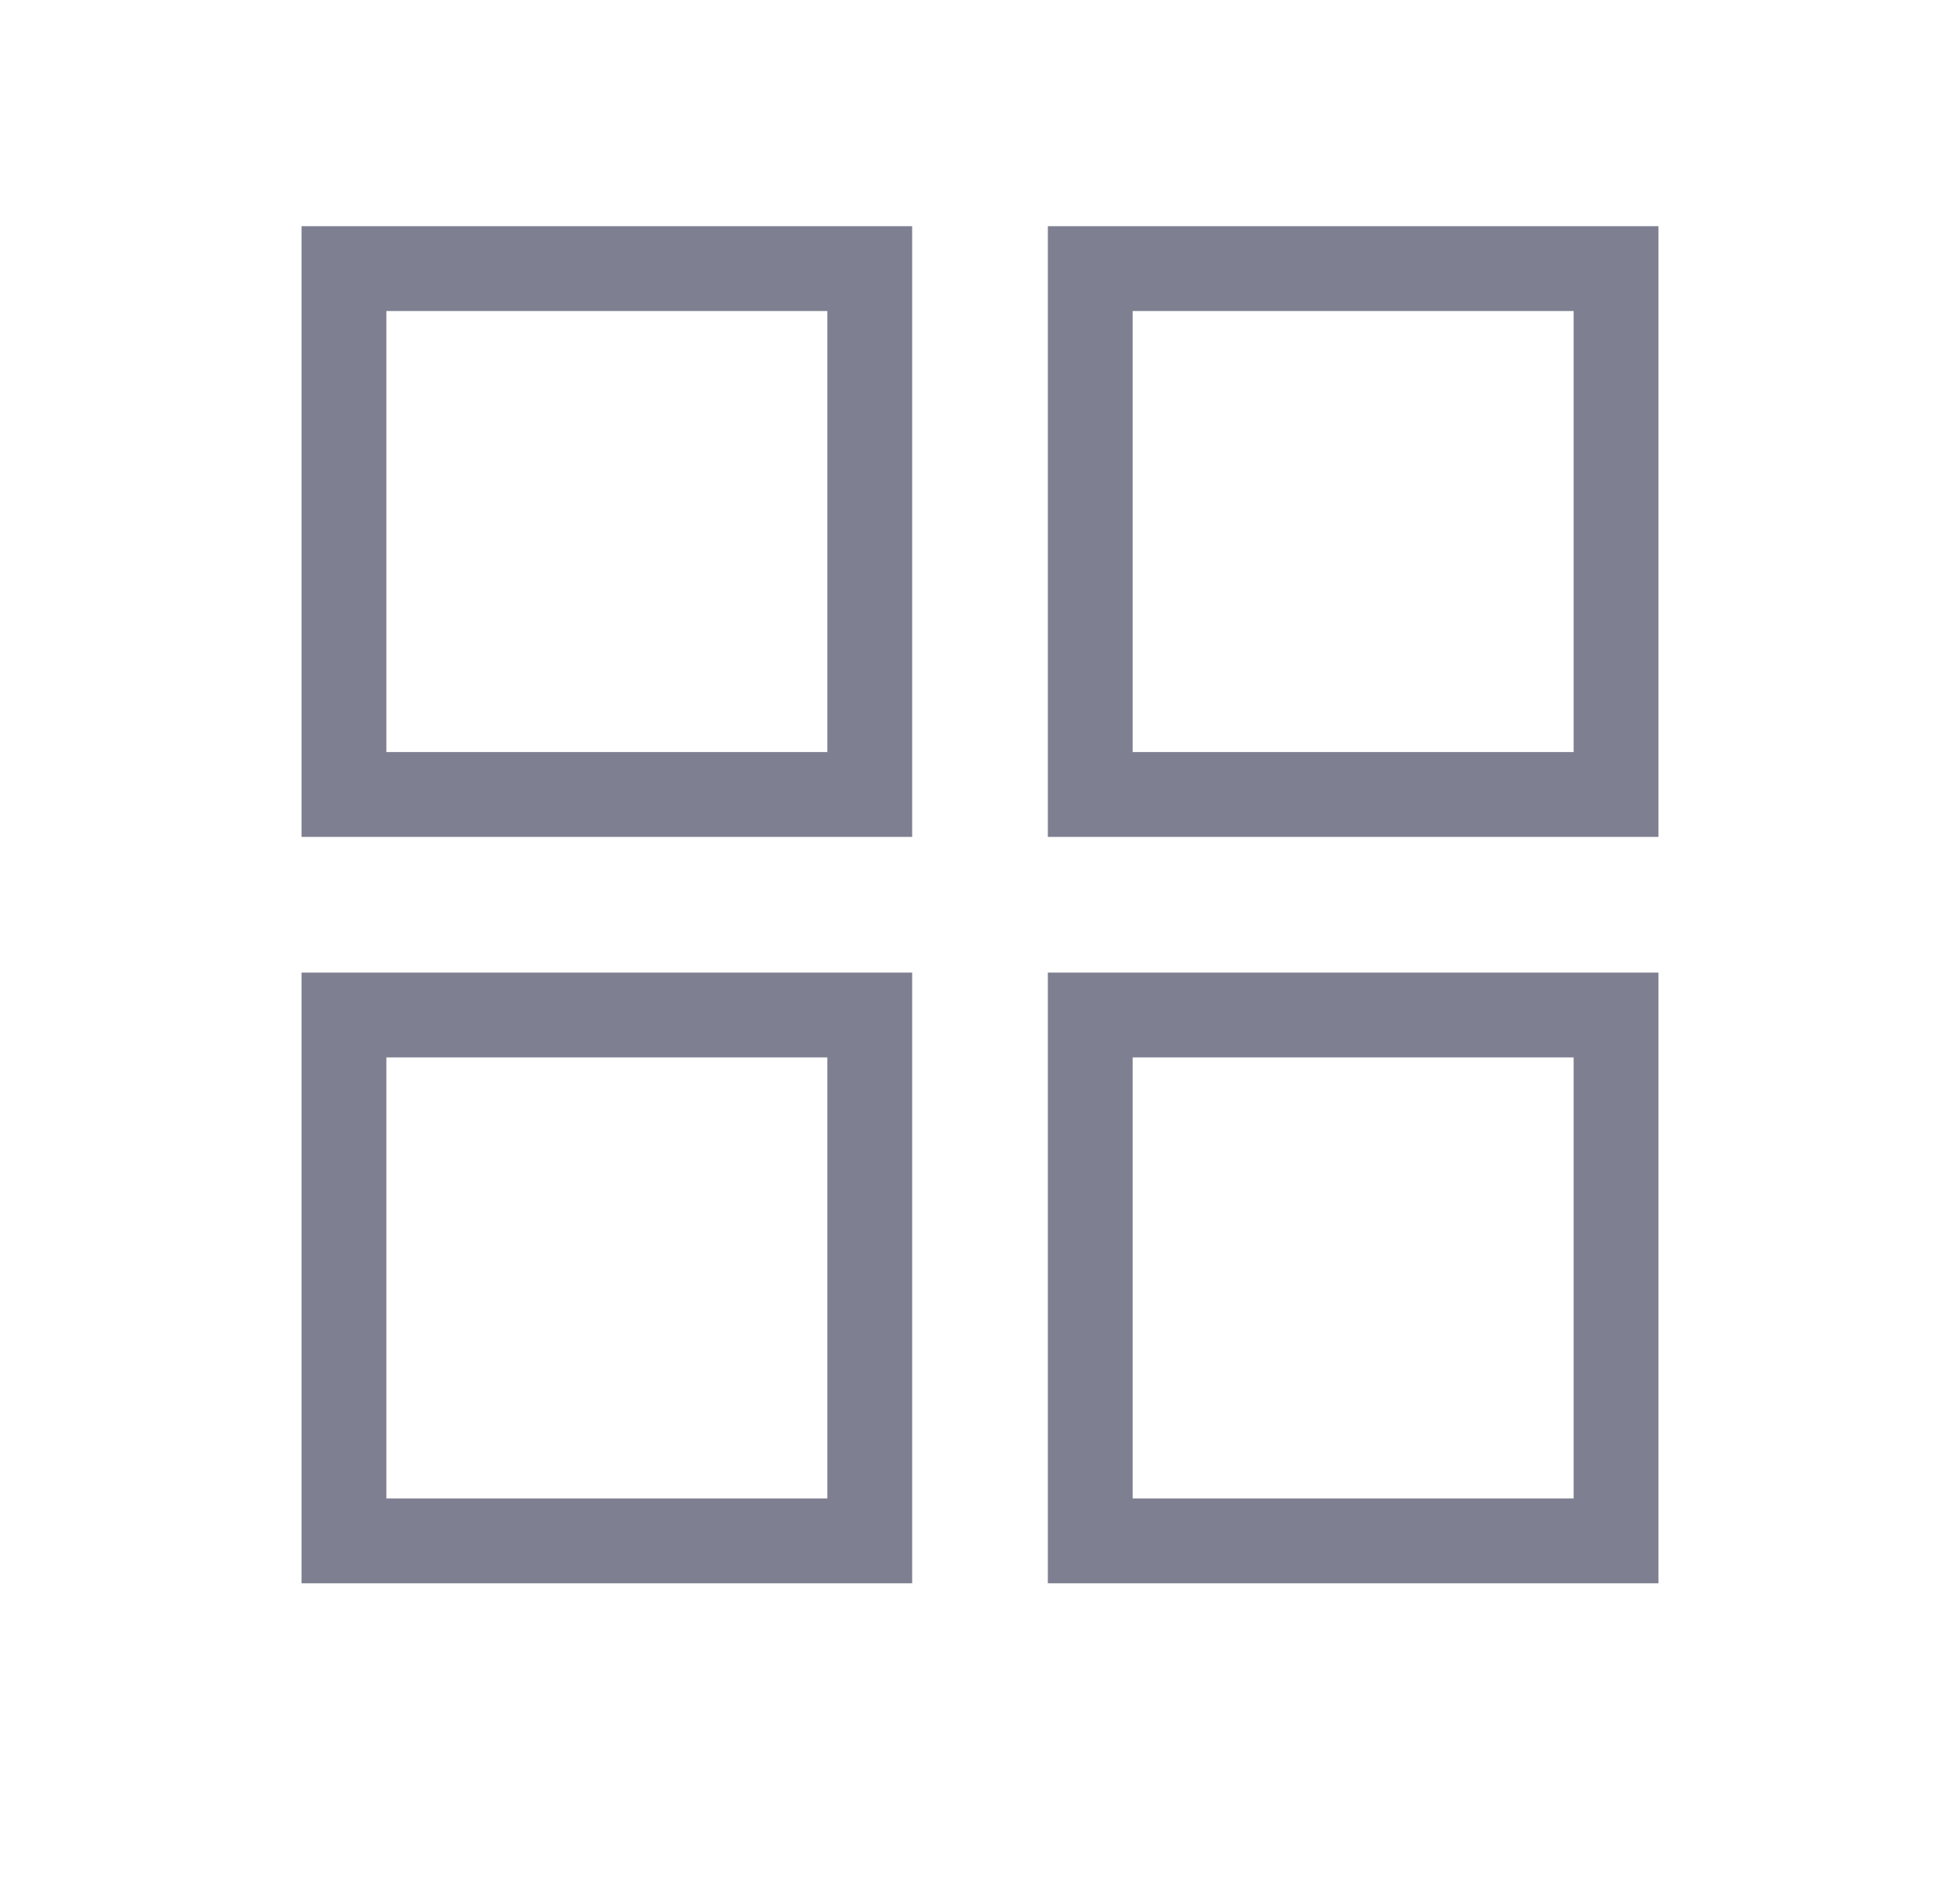
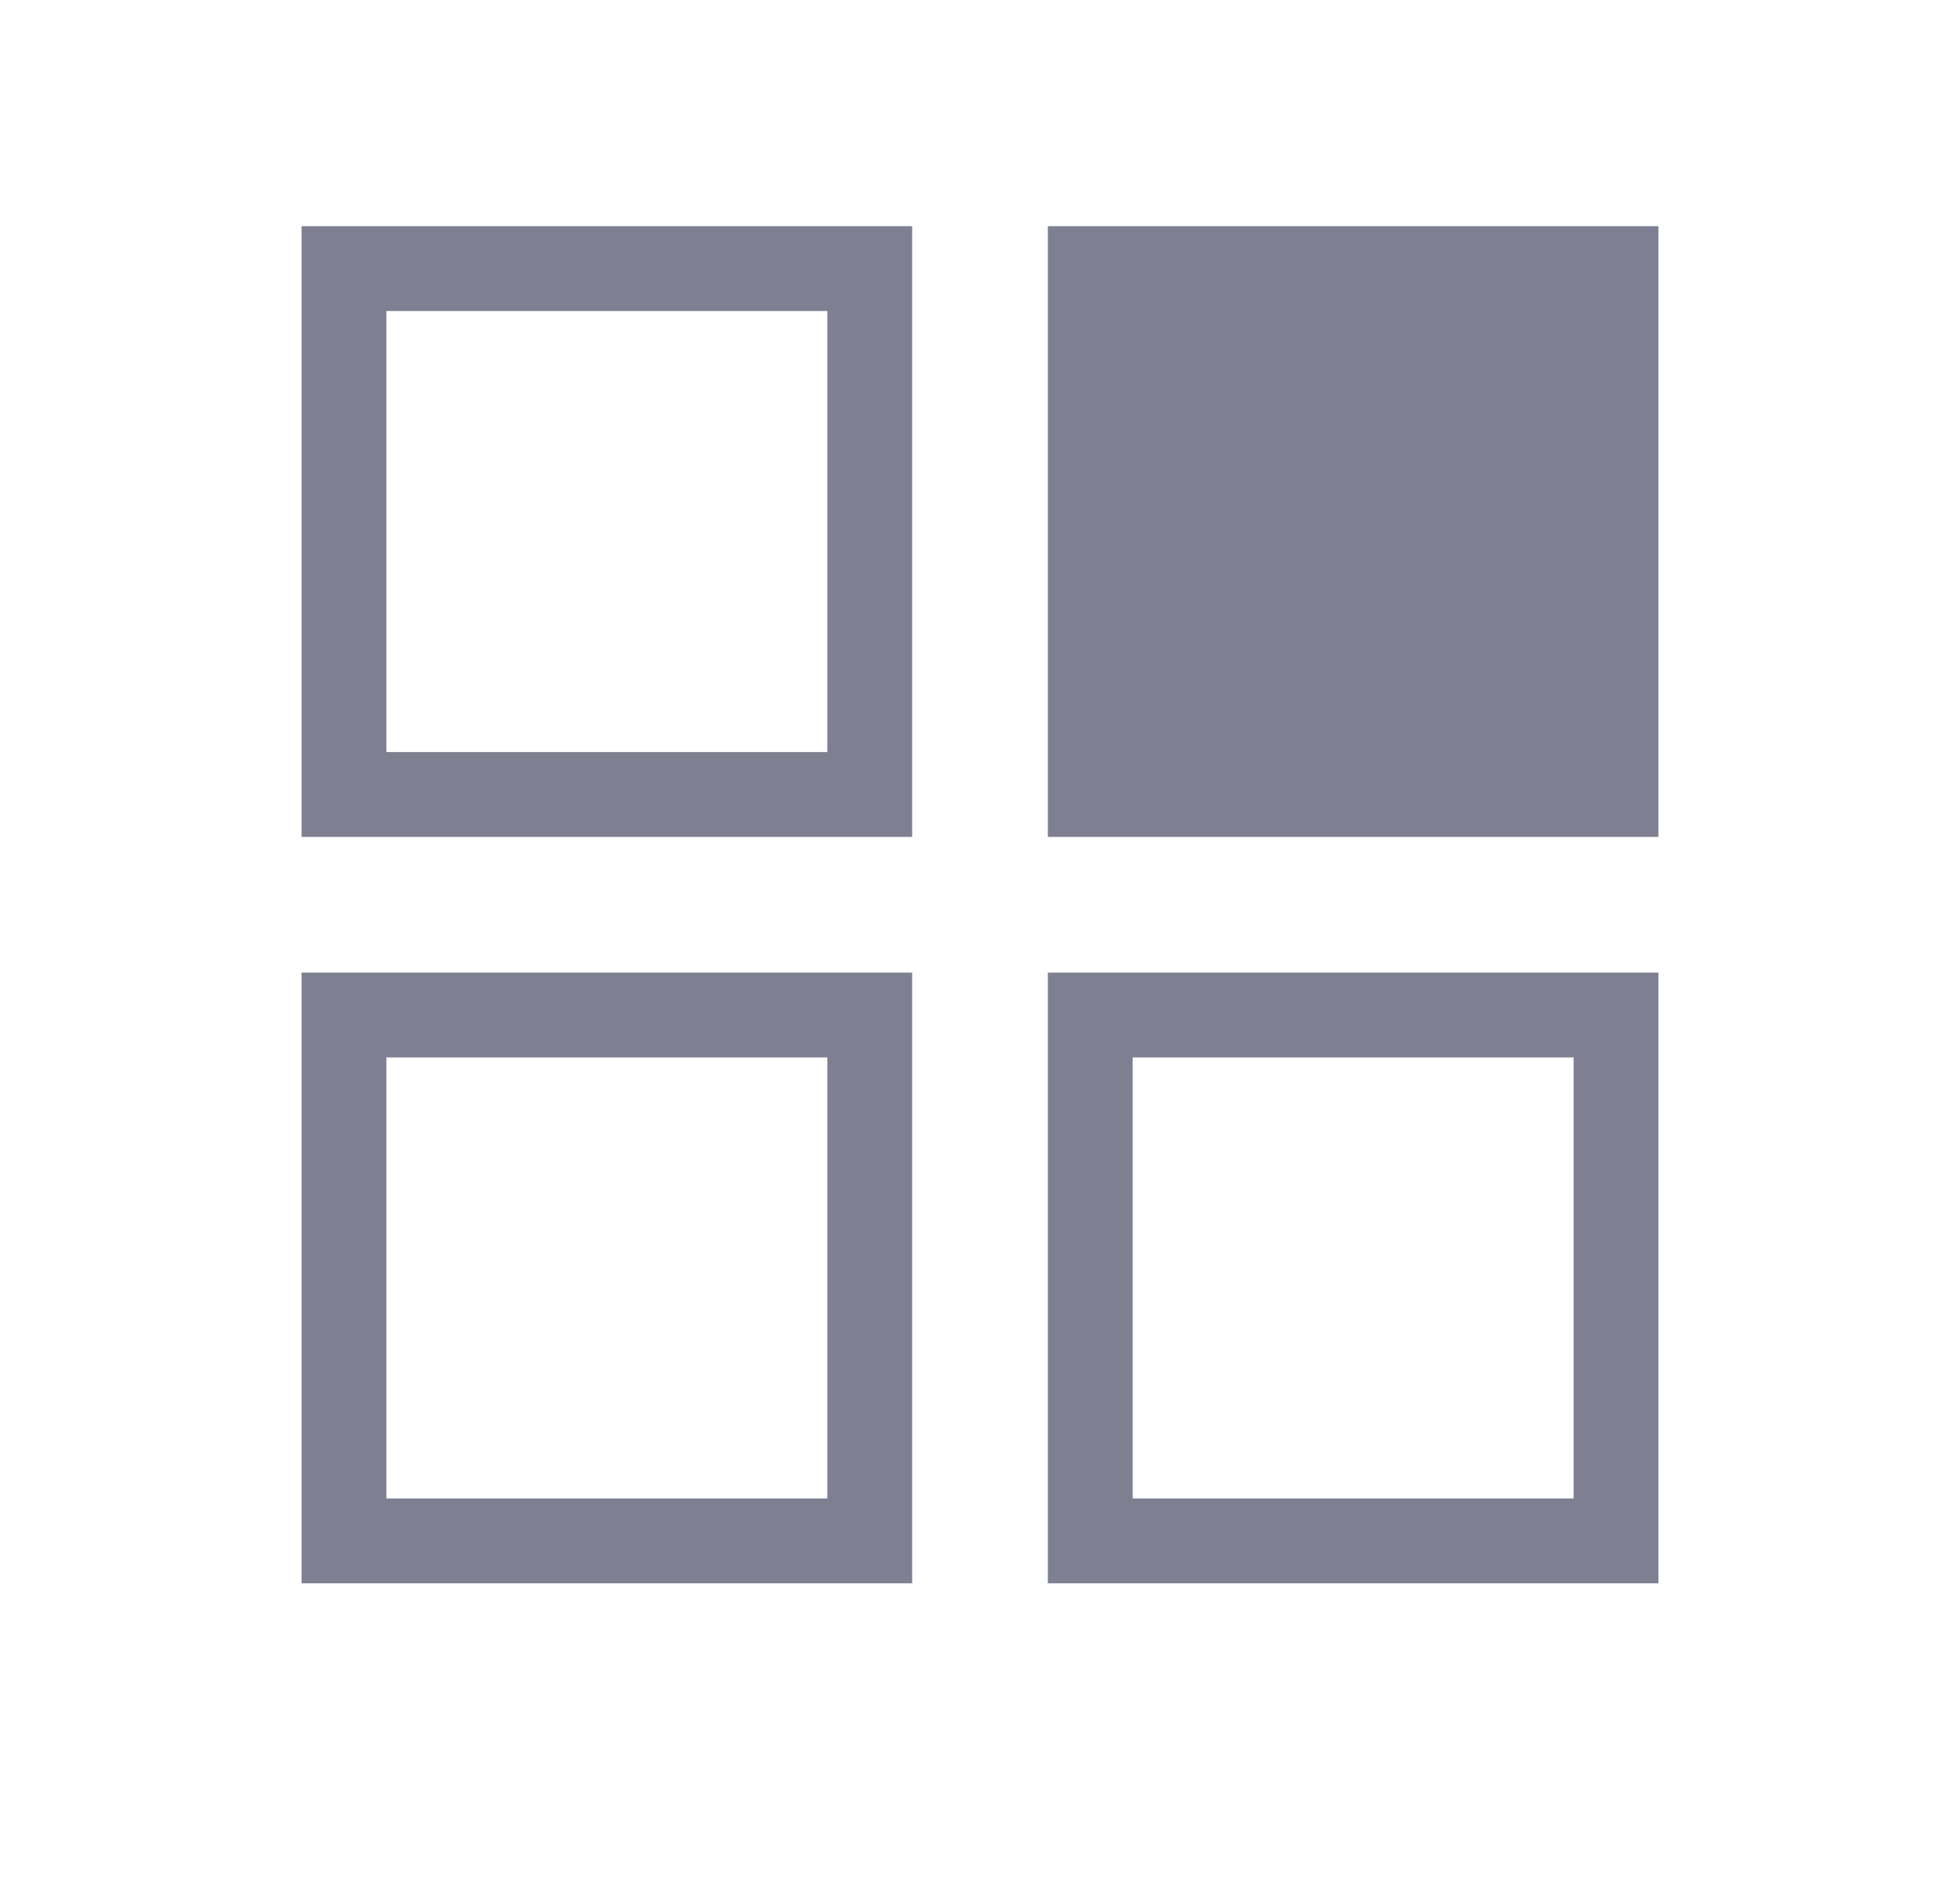
<svg xmlns="http://www.w3.org/2000/svg" width="26" height="25" viewBox="0 0 26 25" fill="none">
-   <path fill-rule="evenodd" clip-rule="evenodd" d="M13.9 12.9H22V21H13.9V12.9ZM15.025 19.875H20.875V14.025H15.025V19.875ZM4 12.9H12.1V21H4V12.9ZM5.125 19.875H10.975V14.025H5.125V19.875ZM13.9 3H22V11.1H13.9V3ZM15.025 9.975H20.875V4.125H15.025V9.975ZM4 3H12.1V11.1H4V3ZM5.125 9.975H10.975V4.125H5.125V9.975Z" fill="#7E7F90" />
+   <path fill-rule="evenodd" clip-rule="evenodd" d="M13.9 12.9H22V21H13.9V12.9ZM15.025 19.875H20.875V14.025H15.025V19.875ZM4 12.9H12.1V21H4V12.9ZM5.125 19.875H10.975V14.025H5.125V19.875ZM13.9 3H22V11.1H13.9V3ZM15.025 9.975H20.875H15.025V9.975ZM4 3H12.1V11.1H4V3ZM5.125 9.975H10.975V4.125H5.125V9.975Z" fill="#7E7F90" />
</svg>